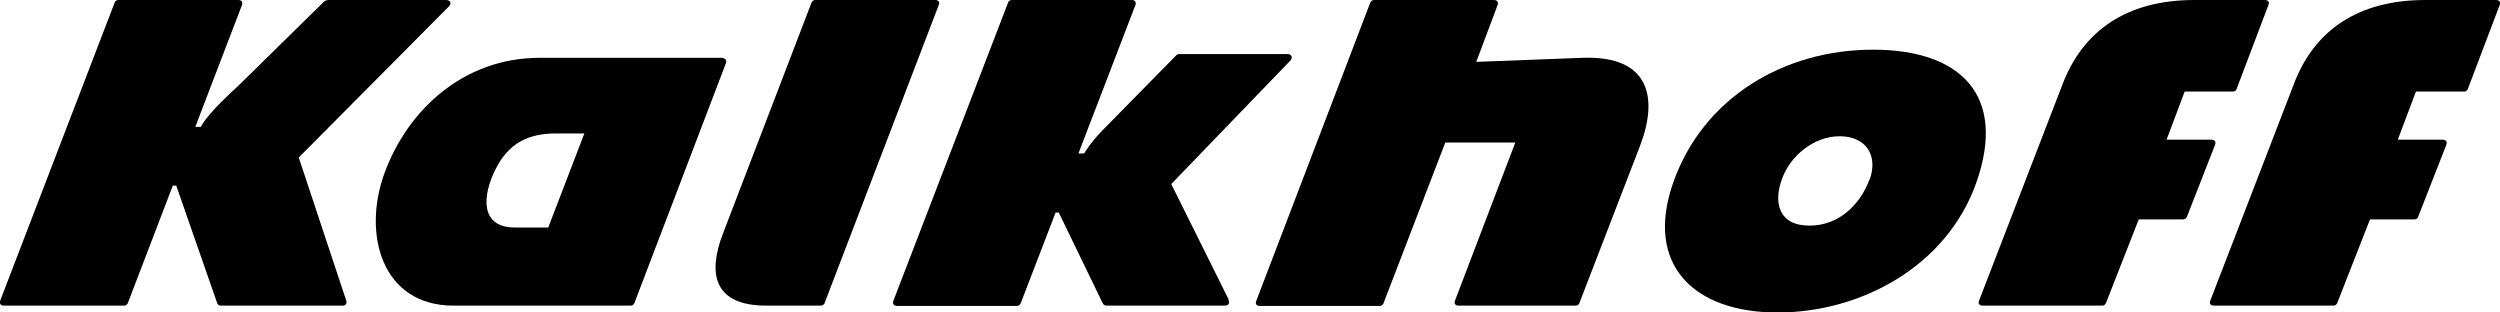
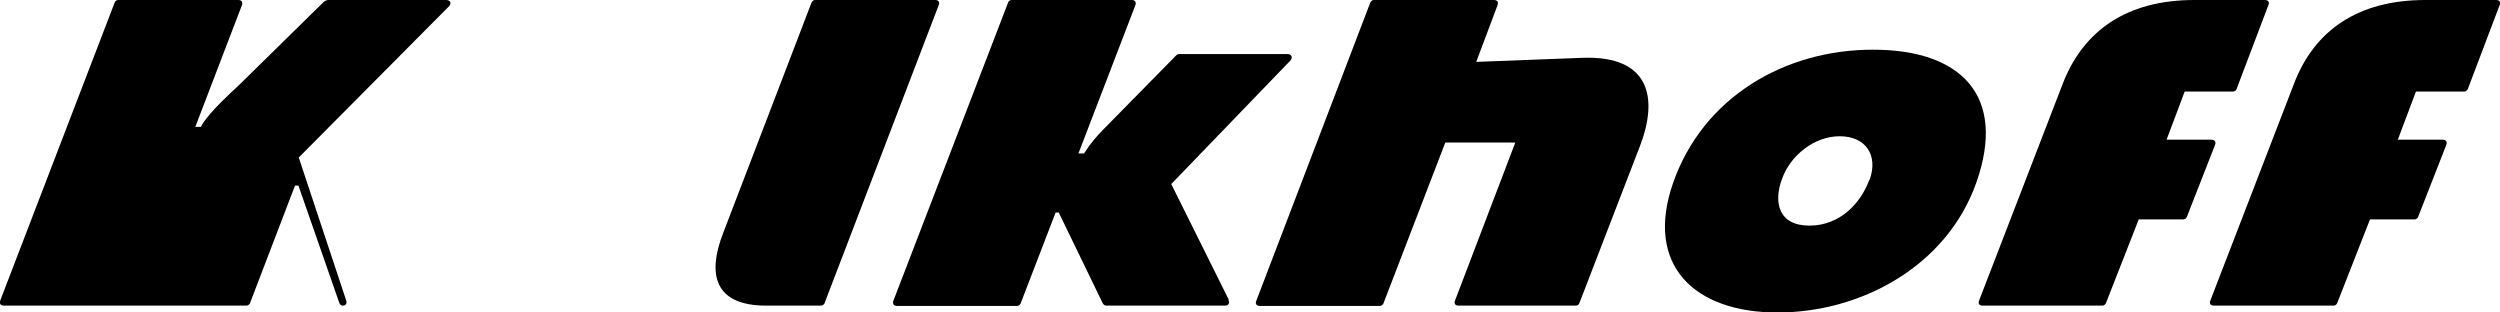
<svg xmlns="http://www.w3.org/2000/svg" id="Logos_blck" data-name="Logos blck" version="1.1" viewBox="0 0 800 100">
  <defs>
    <style>
      .cls-1 {
        fill: #000;
        fill-rule: evenodd;
        stroke-width: 0px;
      }
    </style>
  </defs>
  <path class="cls-1" d="M724.8,0c1,0,1.5.7,1.1,1.6l-10.2,26.9c-.1.4-.6.8-1.1.8h-15.5s-5.8,15.4-5.8,15.4h14.4c1,0,1.5.7,1.1,1.7l-9,23c-.2.4-.6.8-1.1.8h-14.3l-10.5,26.8c-.2.4-.6.8-1.1.8h-38.4c-1,0-1.5-.7-1.1-1.6l26.7-69.2C666.6,9.7,680.7,0,702.2,0h22.7Z" />
  <path class="cls-1" d="M798.8,0c1,0,1.5.7,1.1,1.6l-10.2,26.9c-.2.4-.6.8-1.1.8h-15.5s-5.8,15.4-5.8,15.4h14.4c1,0,1.5.7,1.1,1.7l-9,23c-.1.4-.6.8-1.1.8h-14.3l-10.5,26.8c-.2.4-.6.8-1.1.8h-38.4c-1,0-1.5-.7-1.1-1.6l26.7-69.2C740.5,9.7,754.6,0,776.1,0h22.7Z" />
  <path class="cls-1" d="M263.9,97c-.2.4-.7.8-1.1.8h-17.6c-16.7,0-18.9-10.1-13.8-23.2L259.7.8c.2-.4.6-.8,1.1-.8h38.5c1,0,1.5.7,1.1,1.6l-36.5,95.3Z" />
  <path class="cls-1" d="M393.1,96c.5,1,0,1.8-1.1,1.8h-38c-.4,0-.9-.3-1.1-.7l-14.1-29.1h-1l-11.2,29.1c-.1.3-.6.8-1.1.8h-38.5c-1,0-1.5-.8-1.1-1.7L322.6.8c.1-.4.6-.8,1.1-.8h38.5c1,0,1.5.7,1.1,1.7l-18.2,47.4h1.8s.4-.6.4-.6c1.6-2.5,3.6-4.9,5.7-7l23.4-23.8c.2-.2.5-.4.9-.4h34.7c1.3,0,1.8,1.1.9,2.1l-38.1,39.5,18.4,37Z" />
  <path class="cls-1" d="M599.3,15.9c-28.2,0-54.3,15.2-63.9,42.6-9.2,26.4,6.8,41.5,33.4,41.5s54.1-14.7,63.6-41.5c9.9-28-5-42.6-33-42.6ZM598.2,57.5c-2.7,7.4-9.3,14.7-19.2,14.7s-11.6-7.5-8.7-15.1c2.6-7.2,10.1-13.5,18.4-13.5s12.4,6,9.6,13.9Z" />
-   <path class="cls-1" d="M231.2,18.5h-58.5c-24.4,0-42.3,16.7-49.7,37-7.1,19.6-.7,42.3,22.1,42.3h56.8c.6,0,1-.5,1.1-.8l29.3-76.8c.3-.9-.2-1.6-1.1-1.6ZM175.5,72.8h-10.7c-11.5,0-10.3-10.5-6.3-18.5,4.2-8.5,10.5-11.6,19.5-11.6h9s-11.6,30.2-11.6,30.2Z" />
-   <path class="cls-1" d="M95.6,50.4l15.2,45.8c.3.9-.2,1.6-1.1,1.6h-39.1c-.5,0-.9-.3-1.1-.8l-13.1-37.6h-1.1l-14.4,37.6c-.1.3-.6.8-1.1.8H1.2c-1,0-1.5-.7-1.1-1.7L36.7.8c.1-.4.6-.8,1.1-.8h38.5c1,0,1.5.7,1.1,1.7l-14.9,38.9h1.8l.3-.6c2.5-4.3,10.1-11.1,11.7-12.6L103.5.7c.6-.6,1.2-.7,1.8-.7h37.5c1.3,0,1.8,1.1.9,2l-48,48.3Z" />
+   <path class="cls-1" d="M95.6,50.4l15.2,45.8c.3.9-.2,1.6-1.1,1.6c-.5,0-.9-.3-1.1-.8l-13.1-37.6h-1.1l-14.4,37.6c-.1.3-.6.8-1.1.8H1.2c-1,0-1.5-.7-1.1-1.7L36.7.8c.1-.4.6-.8,1.1-.8h38.5c1,0,1.5.7,1.1,1.7l-14.9,38.9h1.8l.3-.6c2.5-4.3,10.1-11.1,11.7-12.6L103.5.7c.6-.6,1.2-.7,1.8-.7h37.5c1.3,0,1.8,1.1.9,2l-48,48.3Z" />
  <path class="cls-1" d="M484.8,45.6h-22.3s-19.8,51.5-19.8,51.5c-.1.3-.6.8-1.1.8h-38.5c-1,0-1.5-.7-1.1-1.6L438.5.8c.2-.4.6-.8,1.1-.8h38.5c1,0,1.5.7,1.1,1.7l-6.8,18.1,34-1.3c21.8-.8,24.2,13.1,18.4,28.2l-19.4,50.3c-.1.4-.6.8-1.1.8h-37.6c-1,0-1.5-.7-1.1-1.6l19.3-50.6Z" />
</svg>